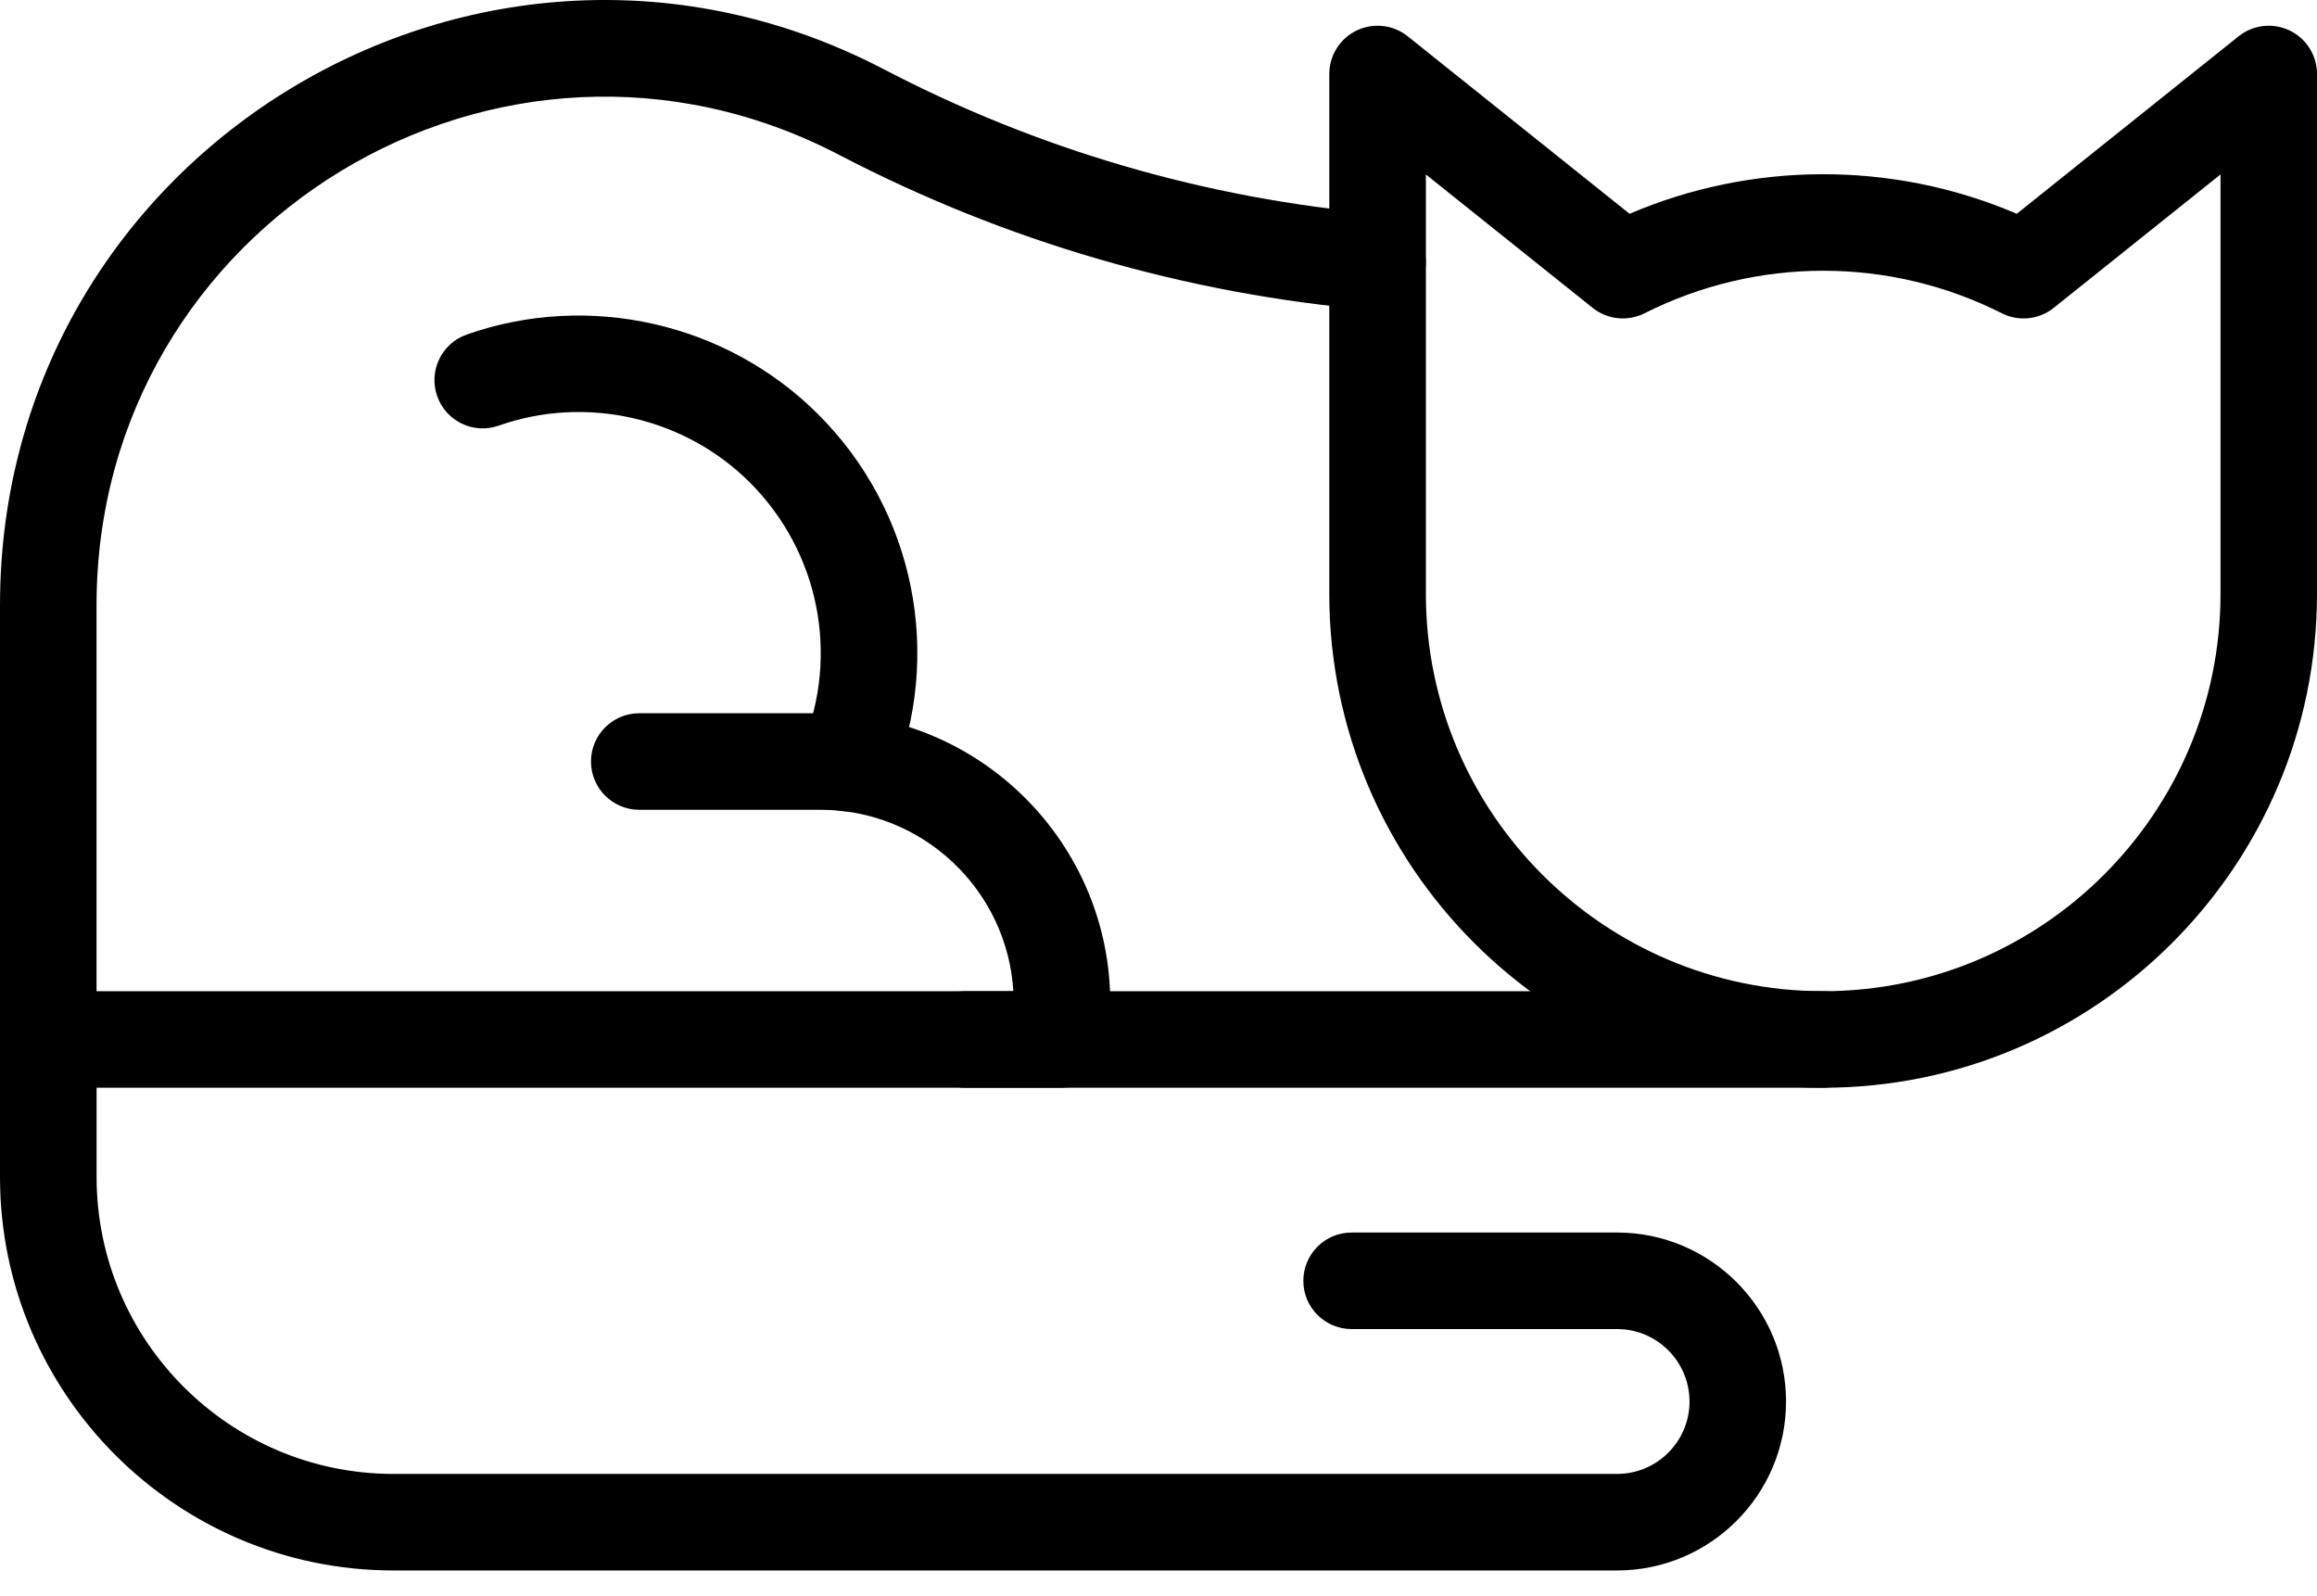
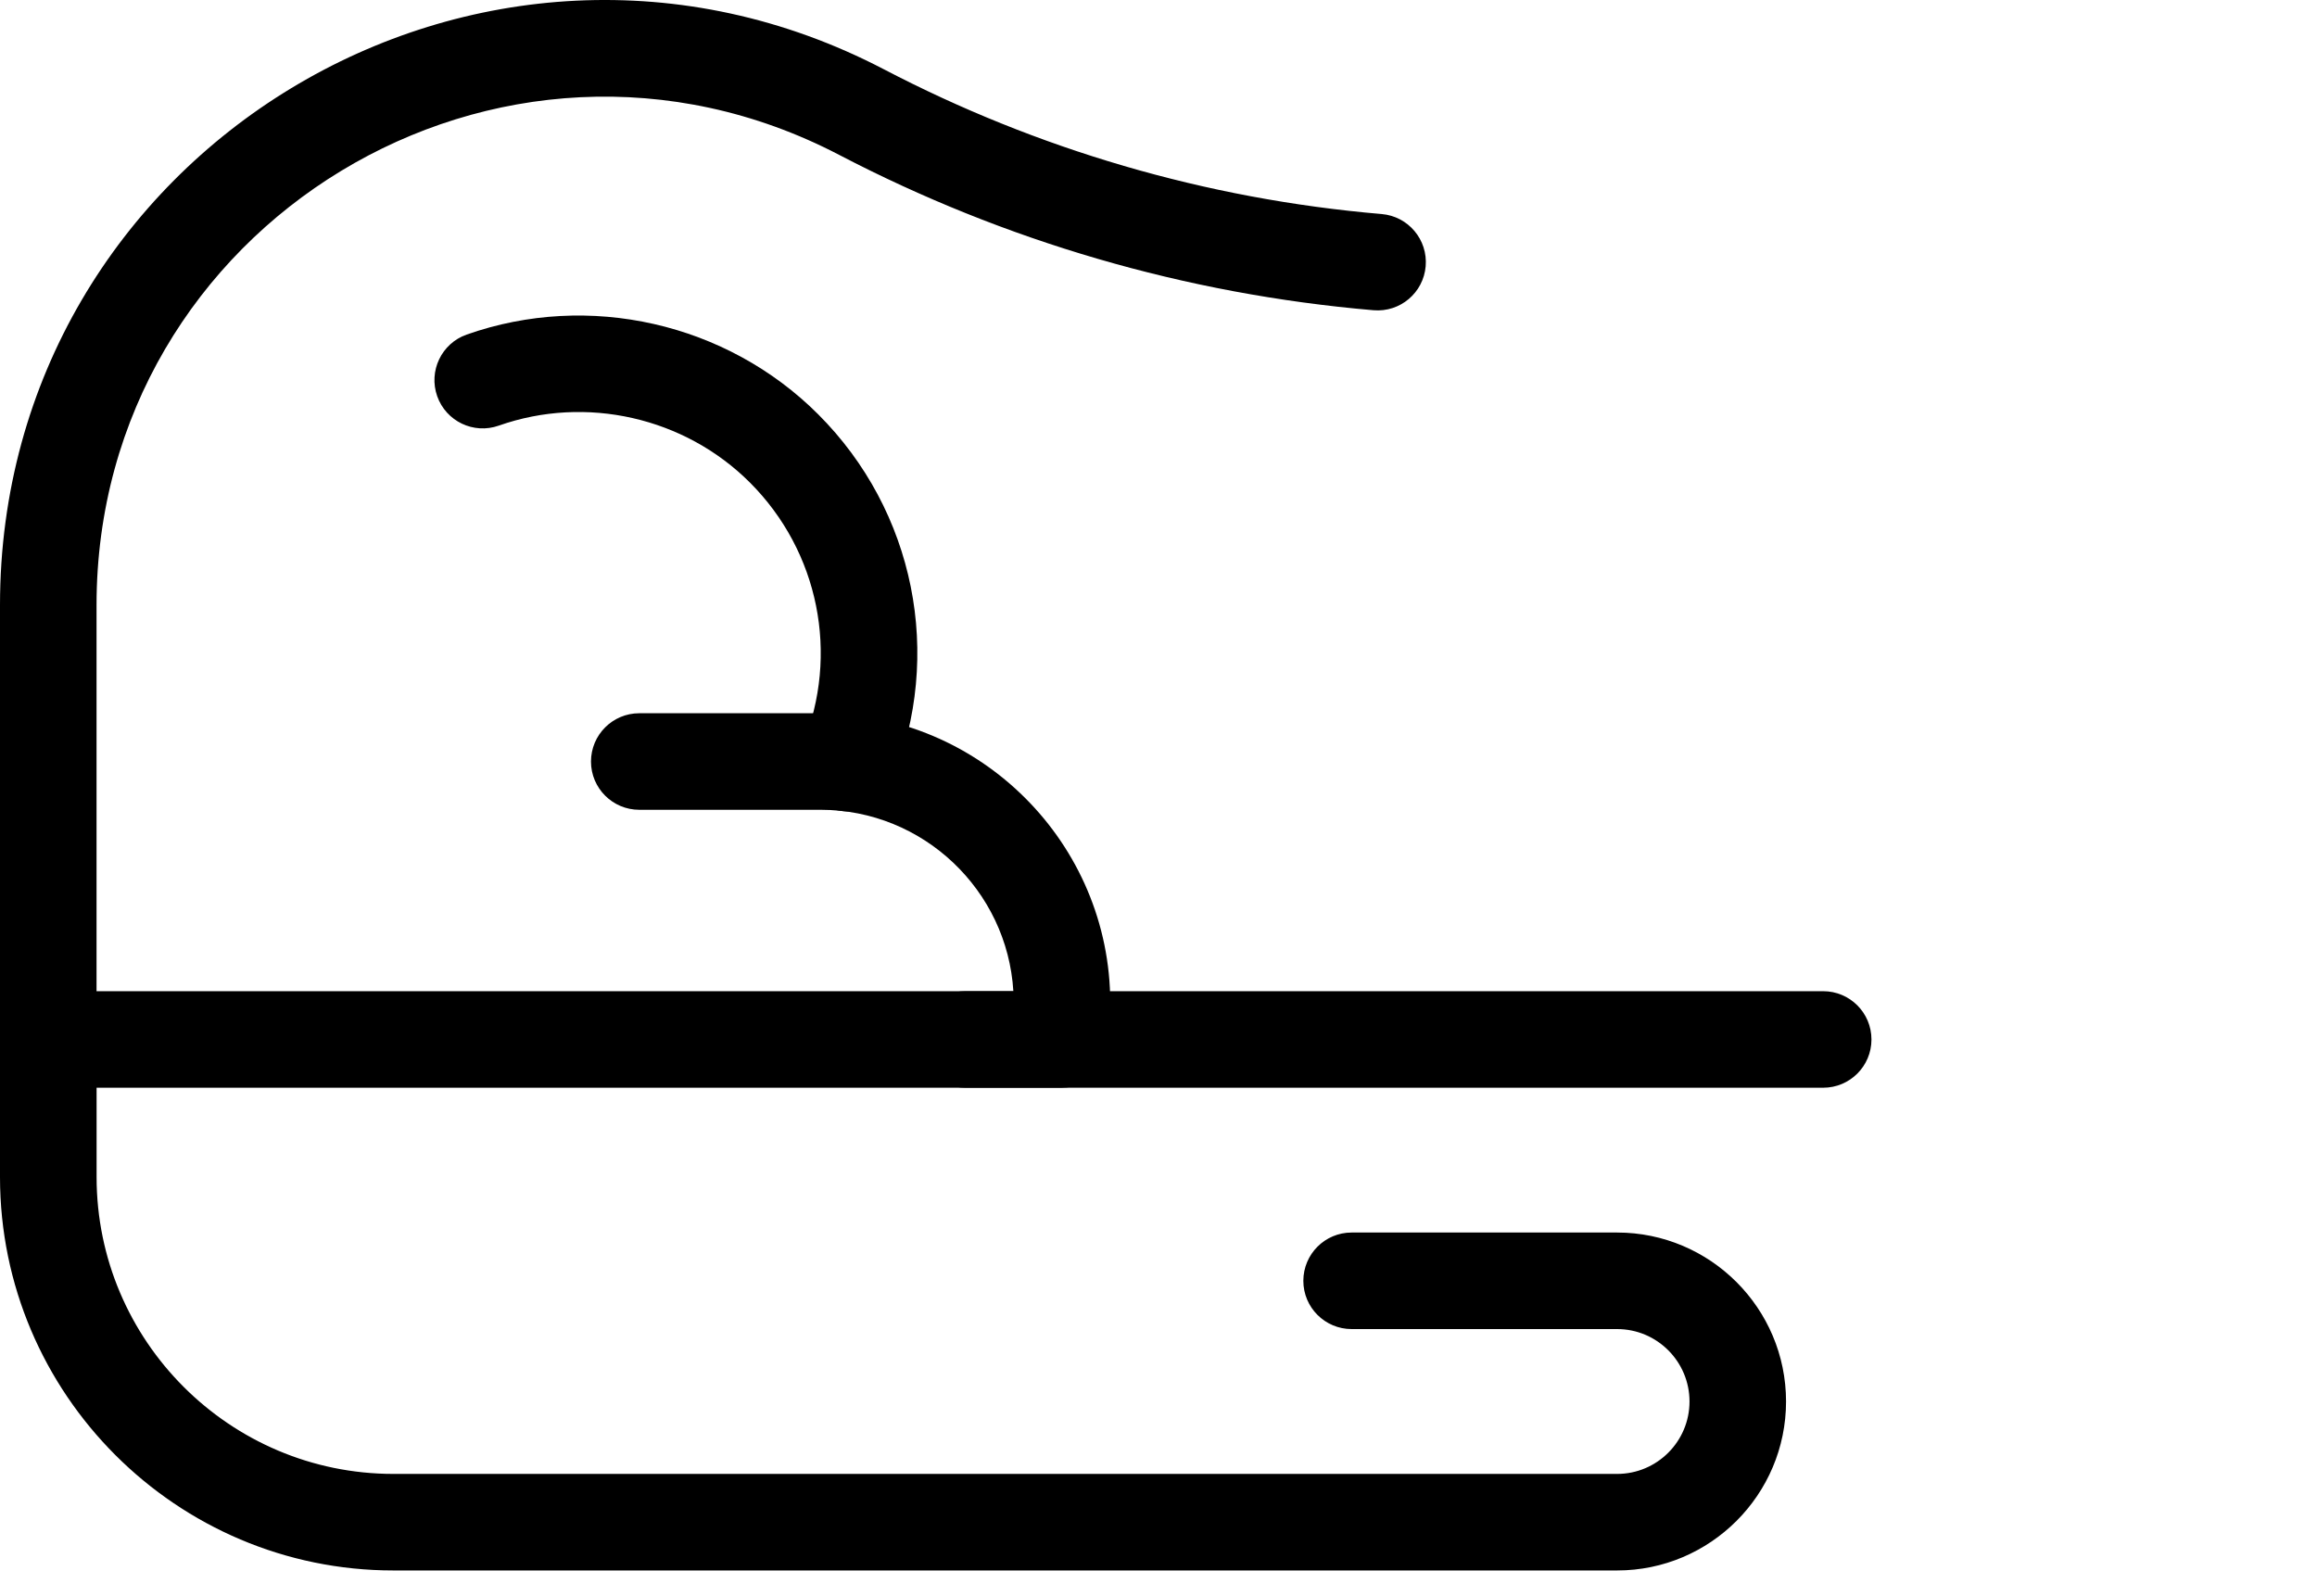
<svg xmlns="http://www.w3.org/2000/svg" width="45" height="31" viewBox="0 0 45 31" fill="none">
-   <path d="M35.409 21.125C30.12 21.125 25.817 16.822 25.817 11.533V1.437C25.817 1.077 26.024 0.748 26.349 0.592C26.674 0.436 27.059 0.48 27.34 0.705L31.649 4.152C33.992 3.148 36.731 3.107 39.169 4.152L43.477 0.705C43.758 0.48 44.144 0.436 44.468 0.592C44.793 0.748 45 1.077 45 1.437V11.533C45 16.822 40.697 21.125 35.409 21.125H35.409ZM27.693 3.388V11.534C27.693 15.789 31.154 19.25 35.409 19.25C39.664 19.25 43.126 15.789 43.126 11.534V3.388L39.887 5.979C39.6 6.208 39.206 6.25 38.879 6.084C36.698 4.983 34.123 4.983 31.94 6.084C31.612 6.249 31.218 6.208 30.932 5.979L27.693 3.388Z" fill="black" />
  <path d="M20.625 21.125H0.938C0.42 21.125 0 20.705 0 20.187V11.752C0 2.929 9.359 -2.726 17.167 1.346C20.131 2.893 23.408 3.865 26.835 4.157C27.351 4.201 27.733 4.655 27.689 5.171C27.645 5.687 27.192 6.069 26.675 6.025C23.021 5.713 19.501 4.678 16.3 3.009C9.729 -0.419 1.875 4.352 1.875 11.752V19.25H19.681C19.563 17.288 17.929 15.727 15.938 15.727H12.416C11.898 15.727 11.478 15.307 11.478 14.79C11.478 14.272 11.898 13.852 12.416 13.852H15.938C19.04 13.852 21.563 16.376 21.563 19.477V20.187C21.563 20.705 21.143 21.124 20.625 21.124L20.625 21.125Z" fill="black" />
  <path d="M35.409 21.125H18.75C18.233 21.125 17.813 20.705 17.813 20.188C17.813 19.67 18.233 19.25 18.75 19.25H35.409C35.927 19.25 36.347 19.67 36.347 20.188C36.347 20.706 35.927 21.125 35.409 21.125Z" fill="black" />
  <path d="M31.407 30.5H7.641C3.429 30.5 0 27.072 0 22.859V20.187C0 19.67 0.42 19.25 0.938 19.25C1.456 19.25 1.876 19.67 1.876 20.187V22.859C1.876 26.038 4.462 28.625 7.641 28.625H31.407C32.183 28.625 32.813 27.994 32.813 27.219C32.813 26.443 32.183 25.812 31.407 25.812H26.251C25.733 25.812 25.313 25.392 25.313 24.875C25.313 24.357 25.733 23.937 26.251 23.937H31.407C33.216 23.937 34.688 25.409 34.688 27.219C34.688 29.028 33.216 30.5 31.407 30.5L31.407 30.5Z" fill="black" />
  <path d="M16.457 15.757C16.339 15.757 16.218 15.734 16.102 15.687C15.623 15.491 15.393 14.943 15.589 14.464C16.307 12.711 15.905 10.712 14.565 9.372C13.296 8.103 11.381 7.669 9.687 8.266C9.199 8.439 8.663 8.182 8.491 7.694C8.319 7.206 8.575 6.67 9.063 6.498C11.434 5.662 14.114 6.27 15.891 8.047C17.767 9.922 18.329 12.72 17.325 15.174C17.177 15.537 16.826 15.757 16.457 15.757L16.457 15.757Z" fill="black" />
</svg>